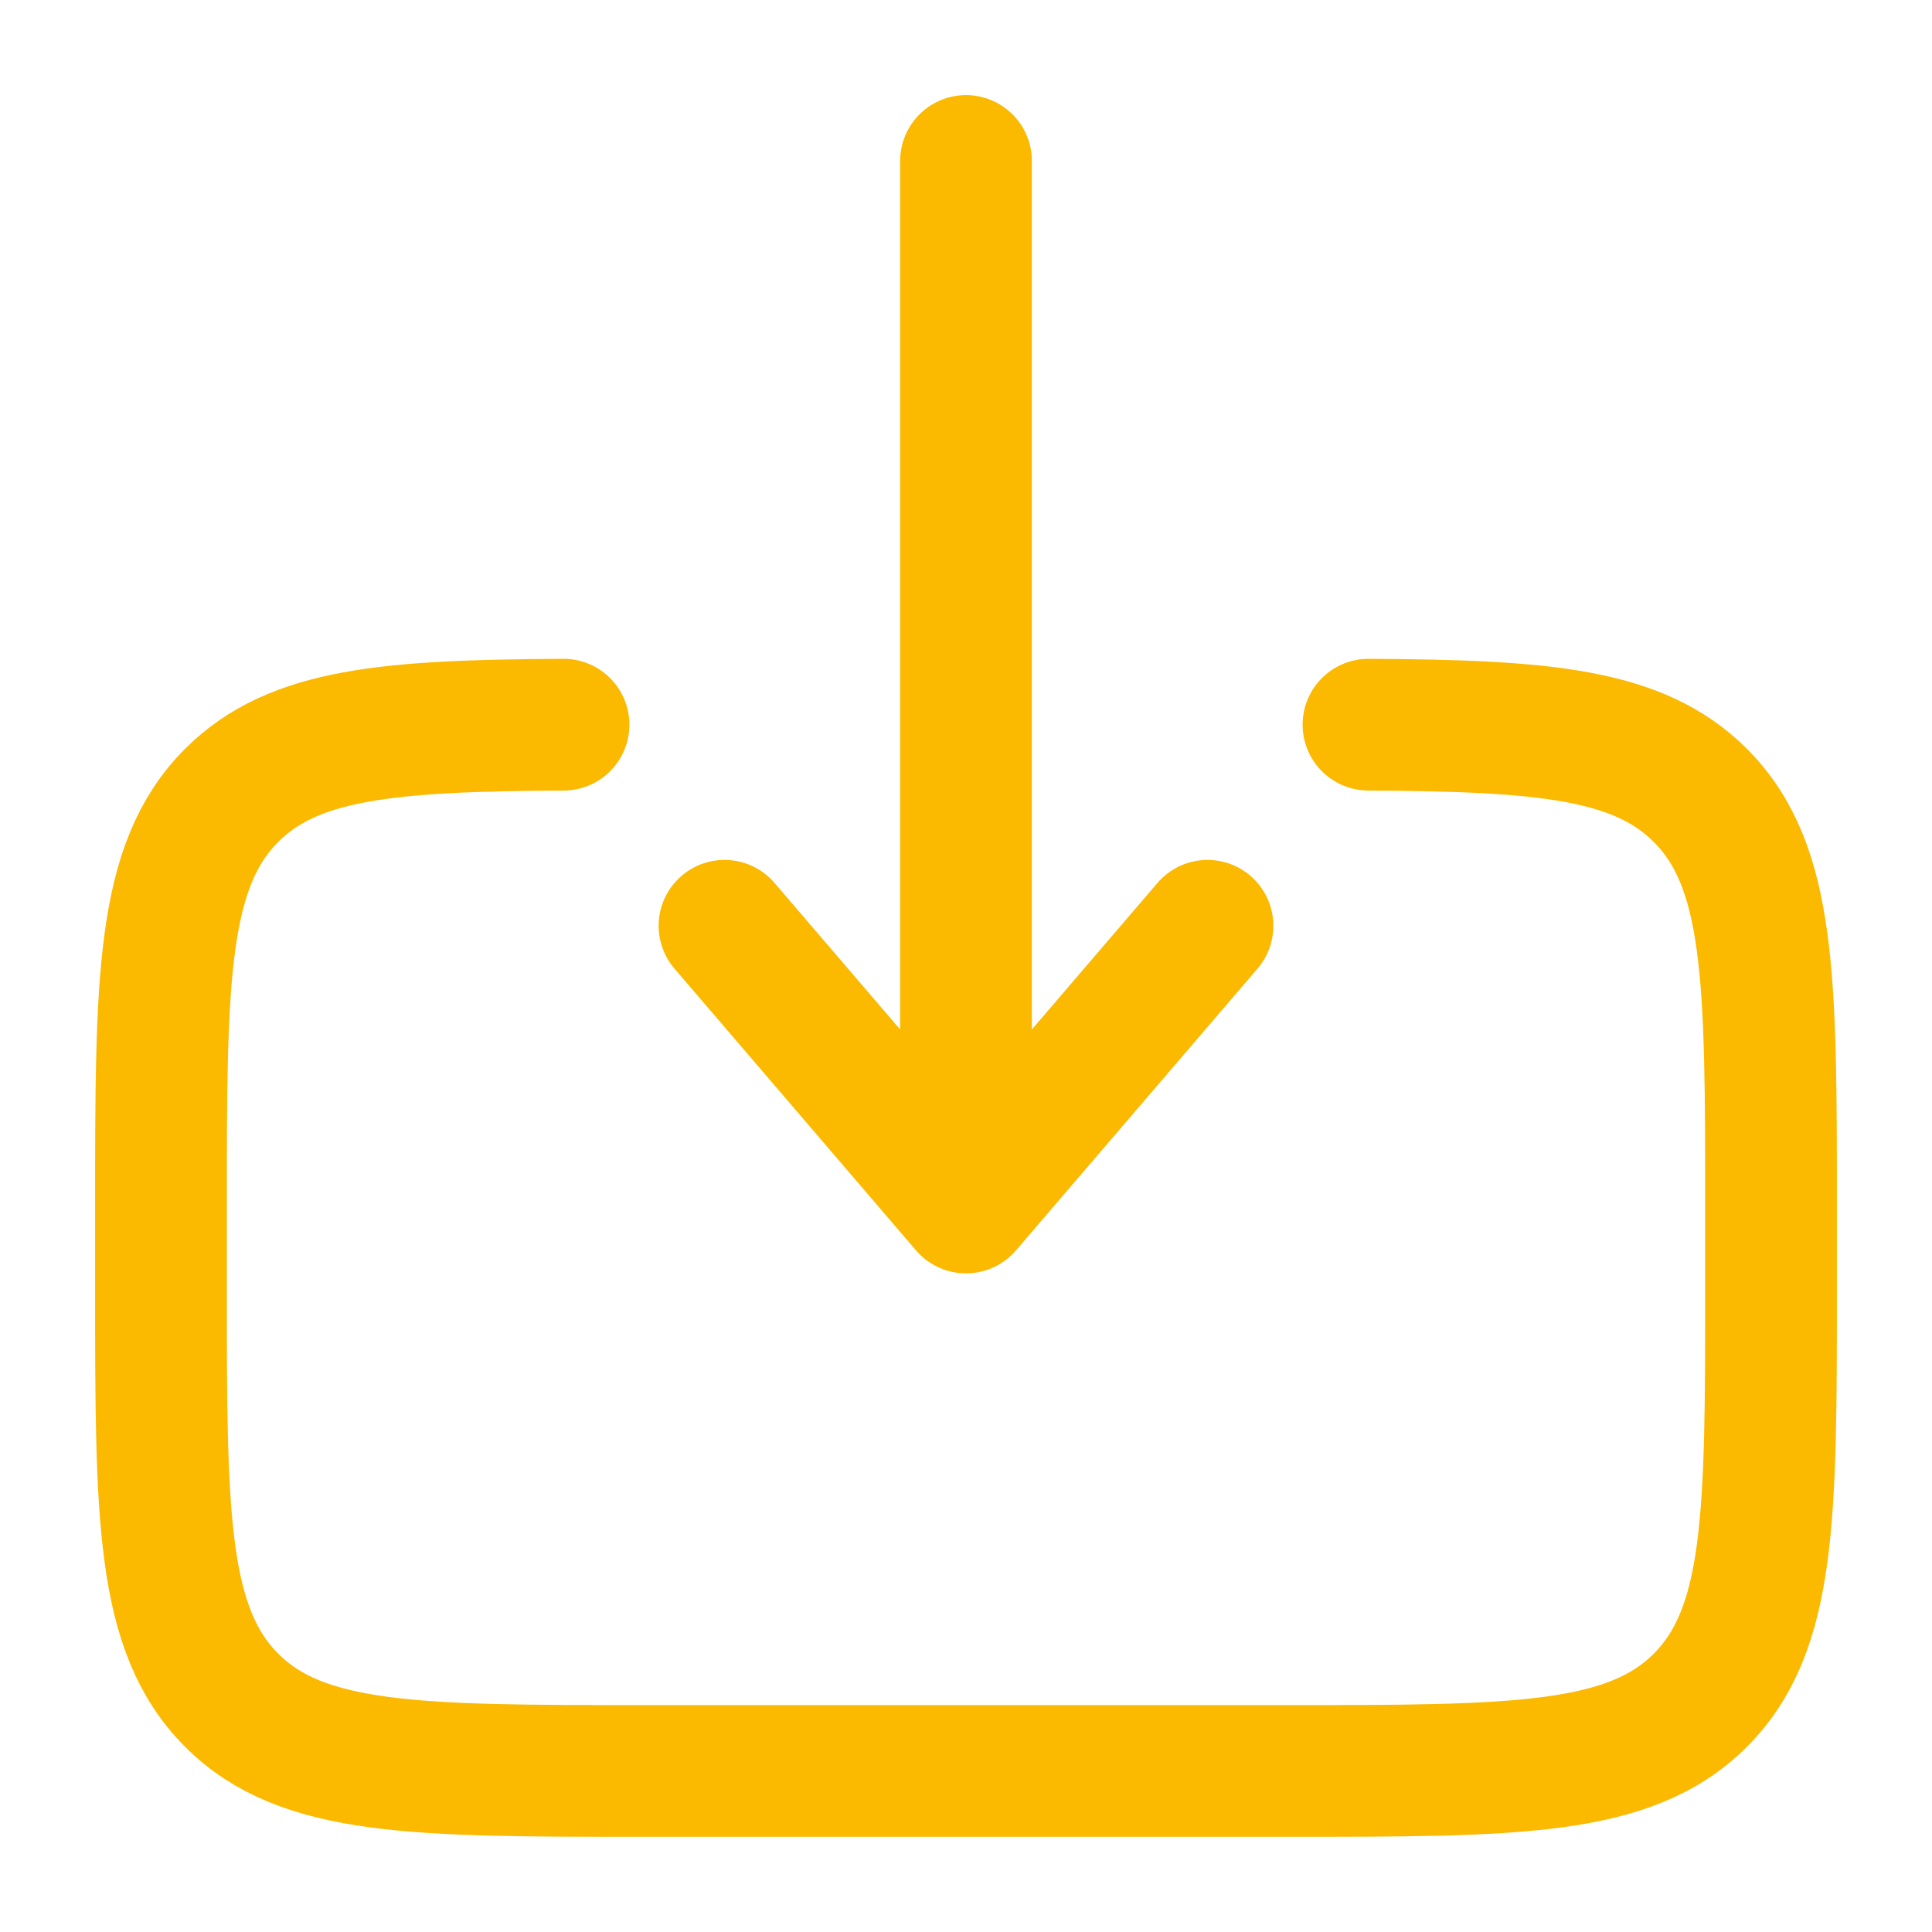
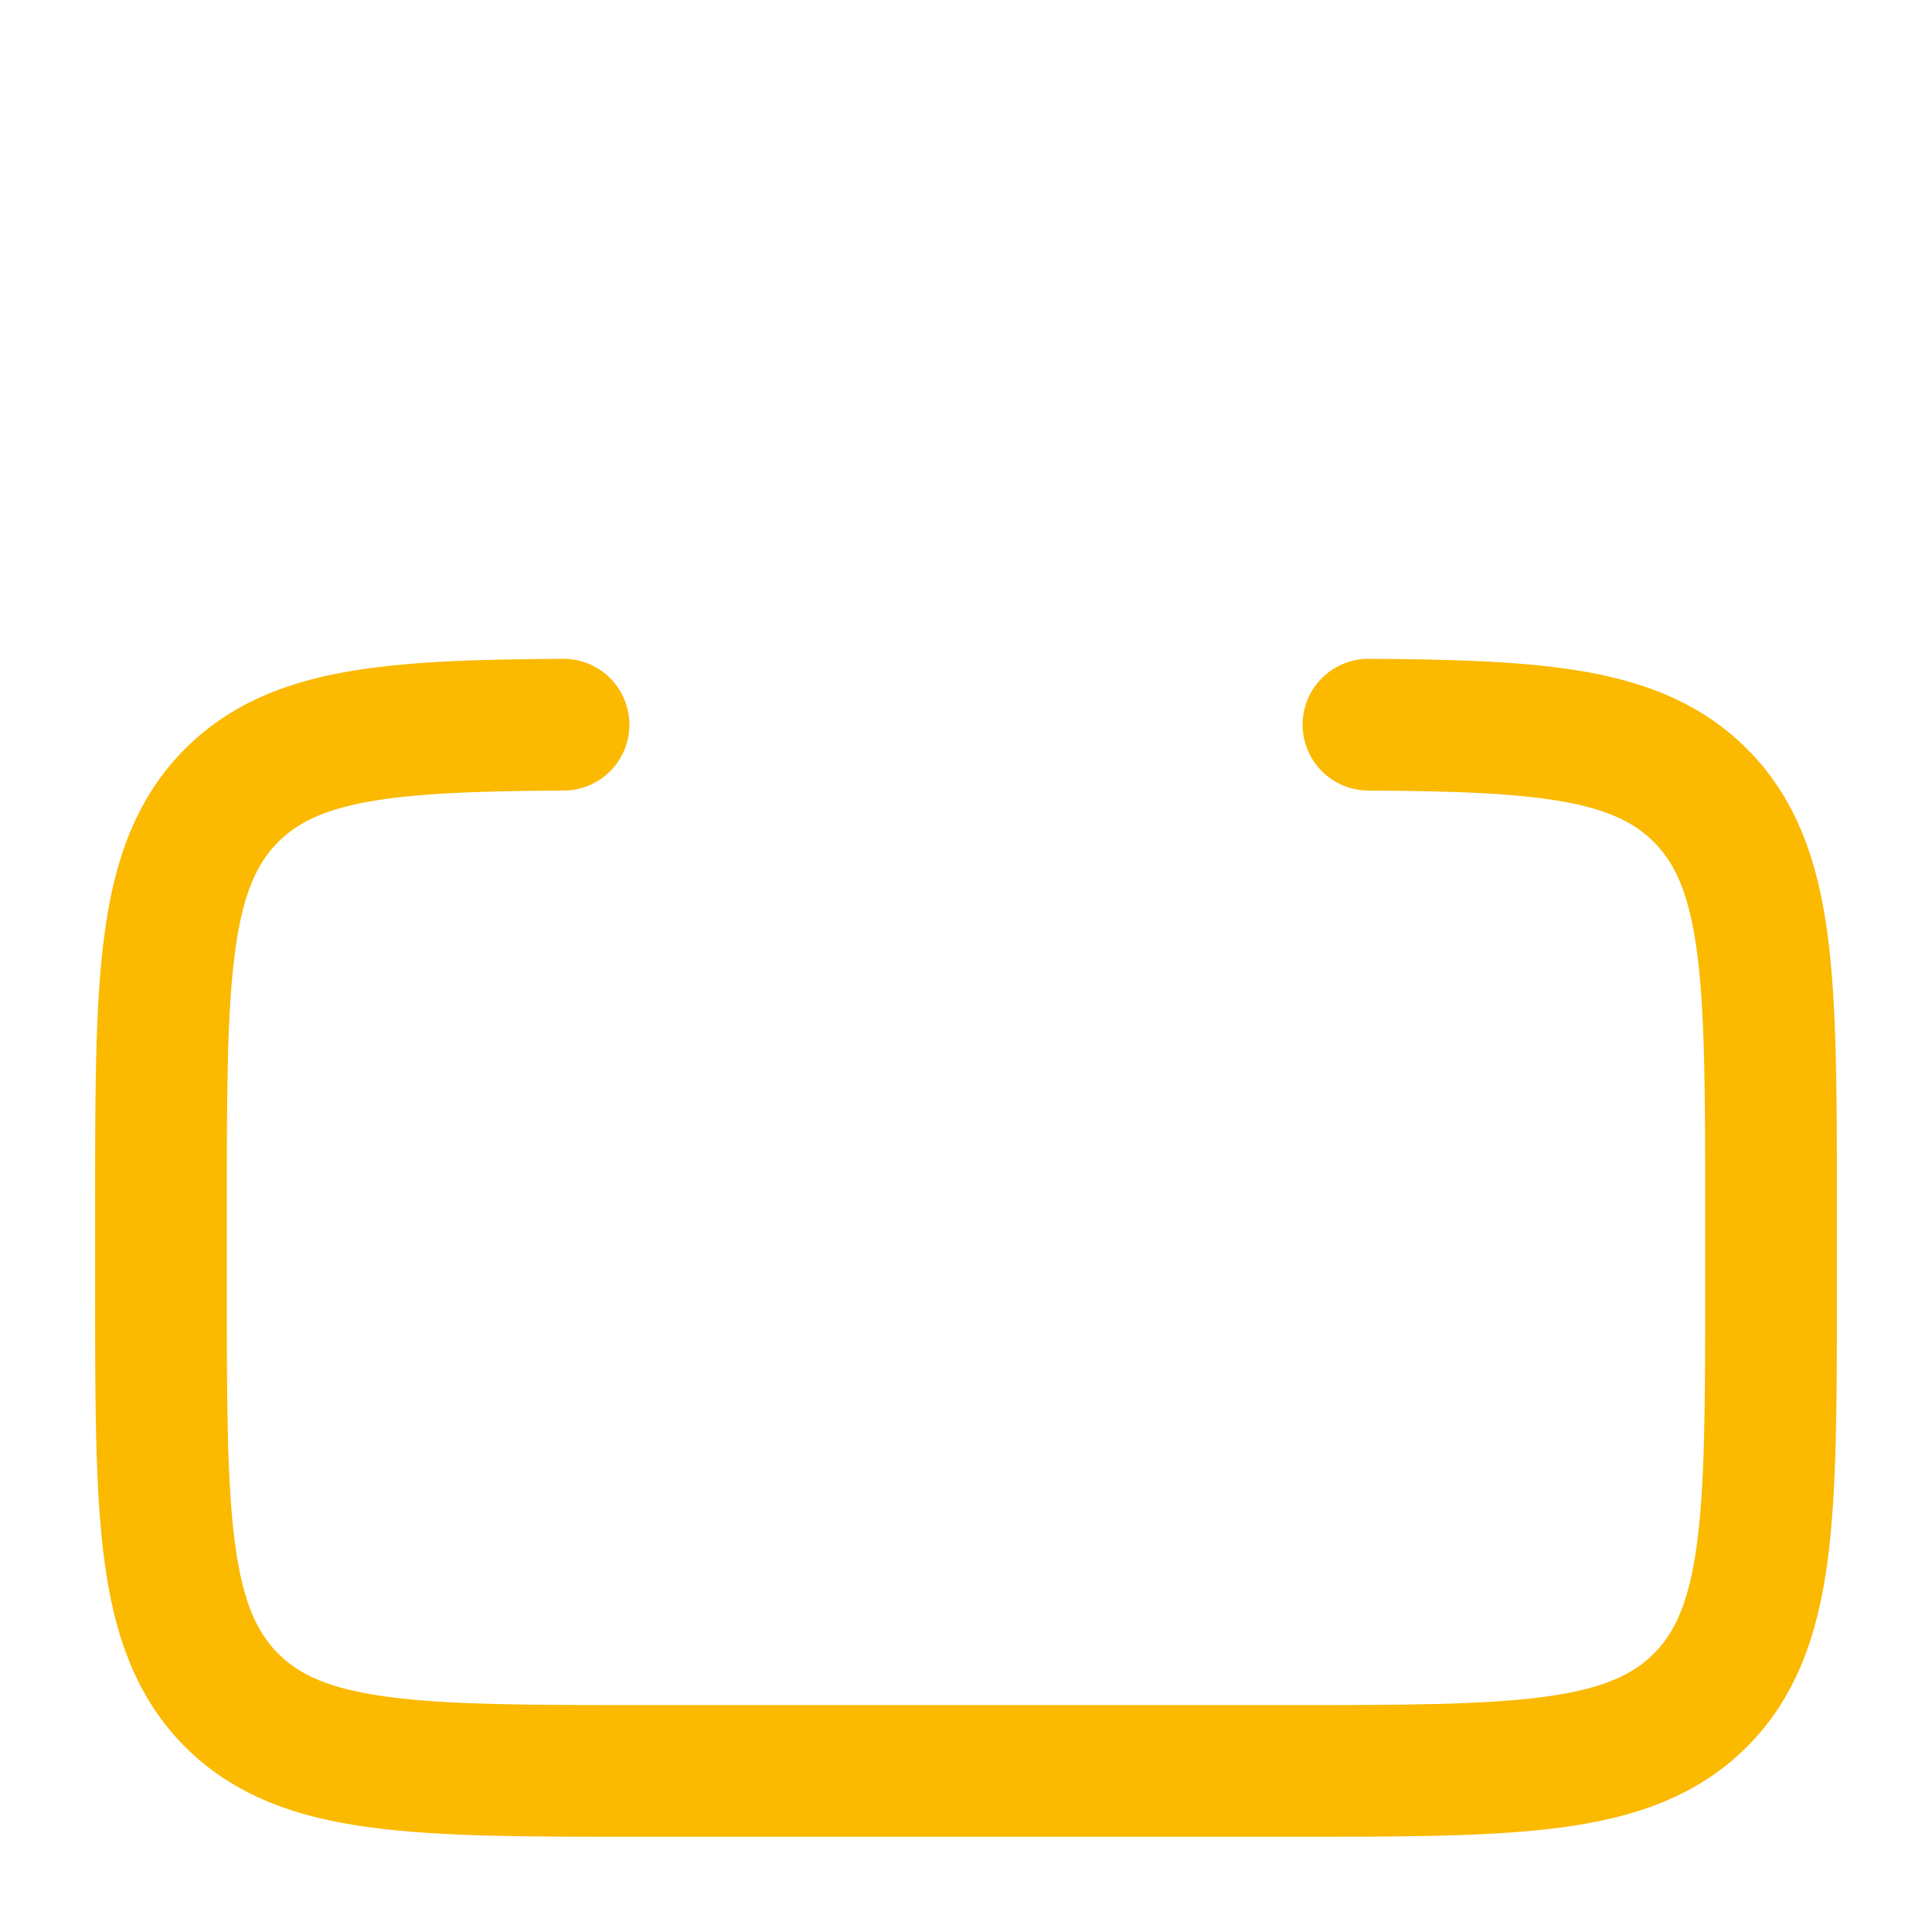
<svg xmlns="http://www.w3.org/2000/svg" width="22" height="22" viewBox="0 0 22 22" fill="none">
  <path d="M15.583 8.252C17.577 8.263 18.657 8.352 19.361 9.056C20.167 9.861 20.167 11.158 20.167 13.75V14.666C20.167 17.26 20.167 18.556 19.361 19.362C18.556 20.166 17.259 20.166 14.667 20.166H7.333C4.741 20.166 3.444 20.166 2.639 19.362C1.833 18.555 1.833 17.26 1.833 14.666V13.75C1.833 11.158 1.833 9.861 2.639 9.056C3.343 8.352 4.423 8.263 6.417 8.252" stroke="#FBB900" stroke-width="1.5" stroke-linecap="round" />
-   <path d="M11 1.833V13.75M11 13.75L8.25 10.542M11 13.75L13.75 10.542" stroke="#FBB900" stroke-width="1.5" stroke-linecap="round" stroke-linejoin="round" />
</svg>